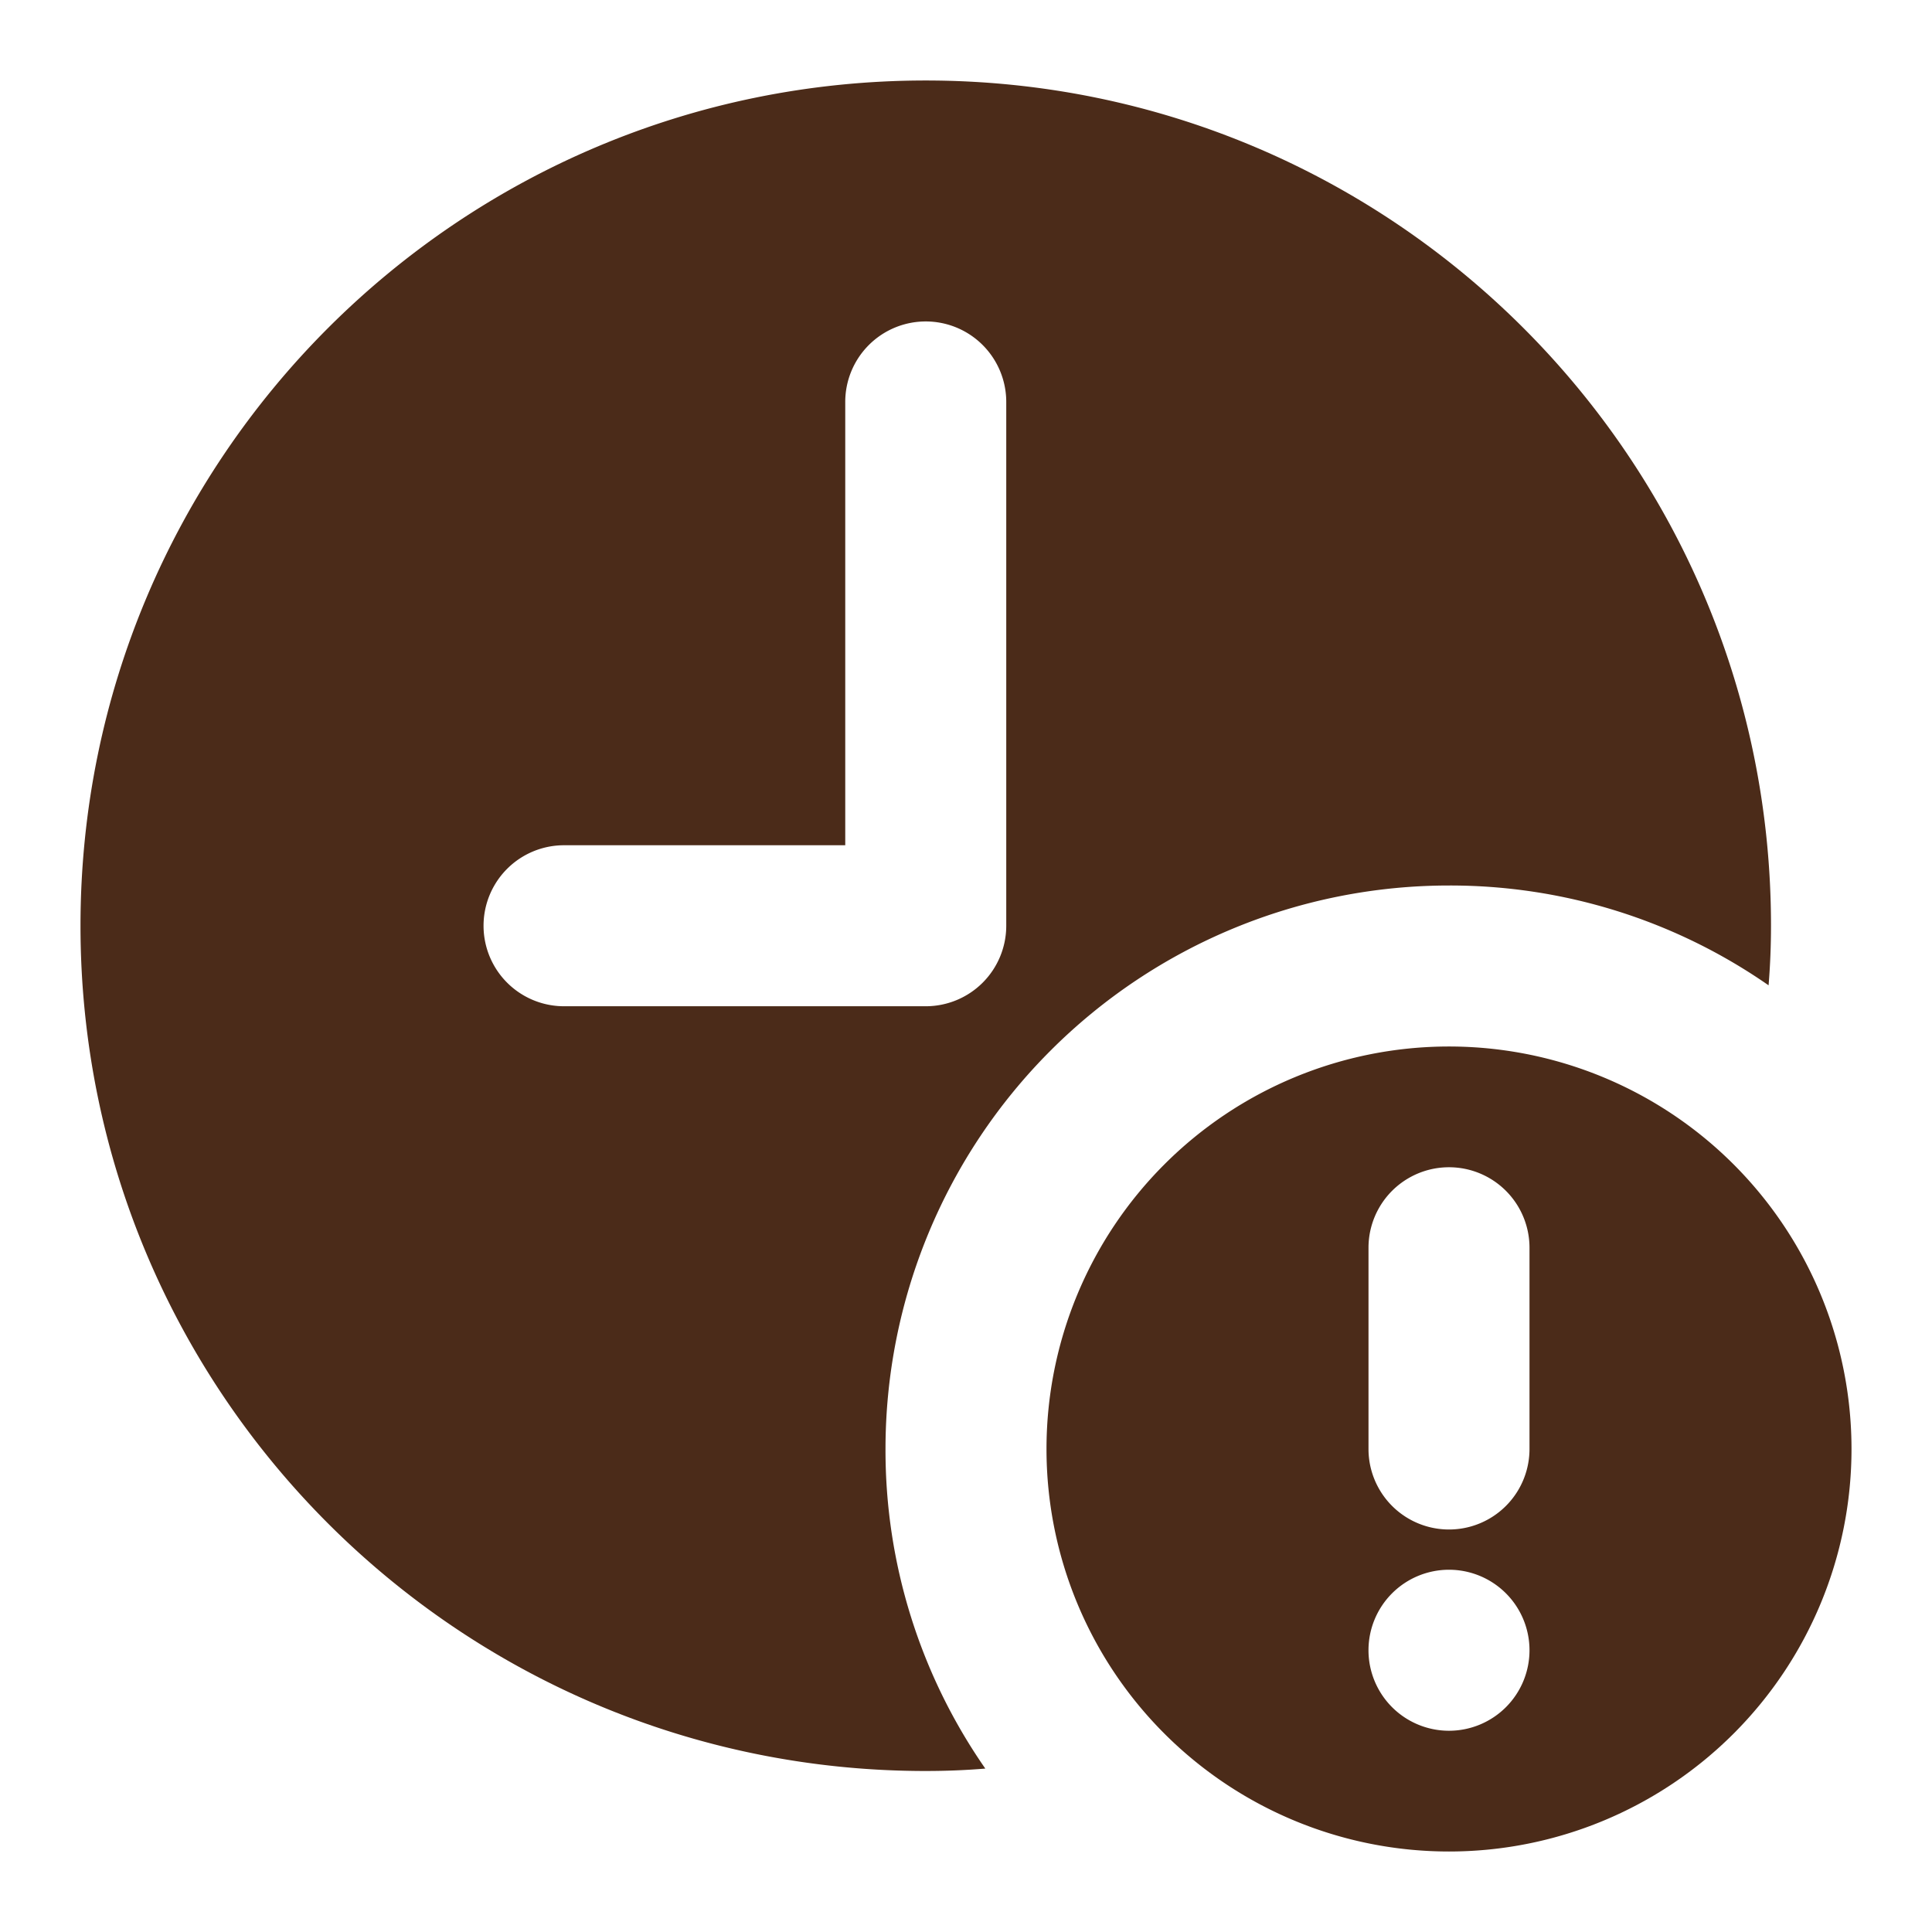
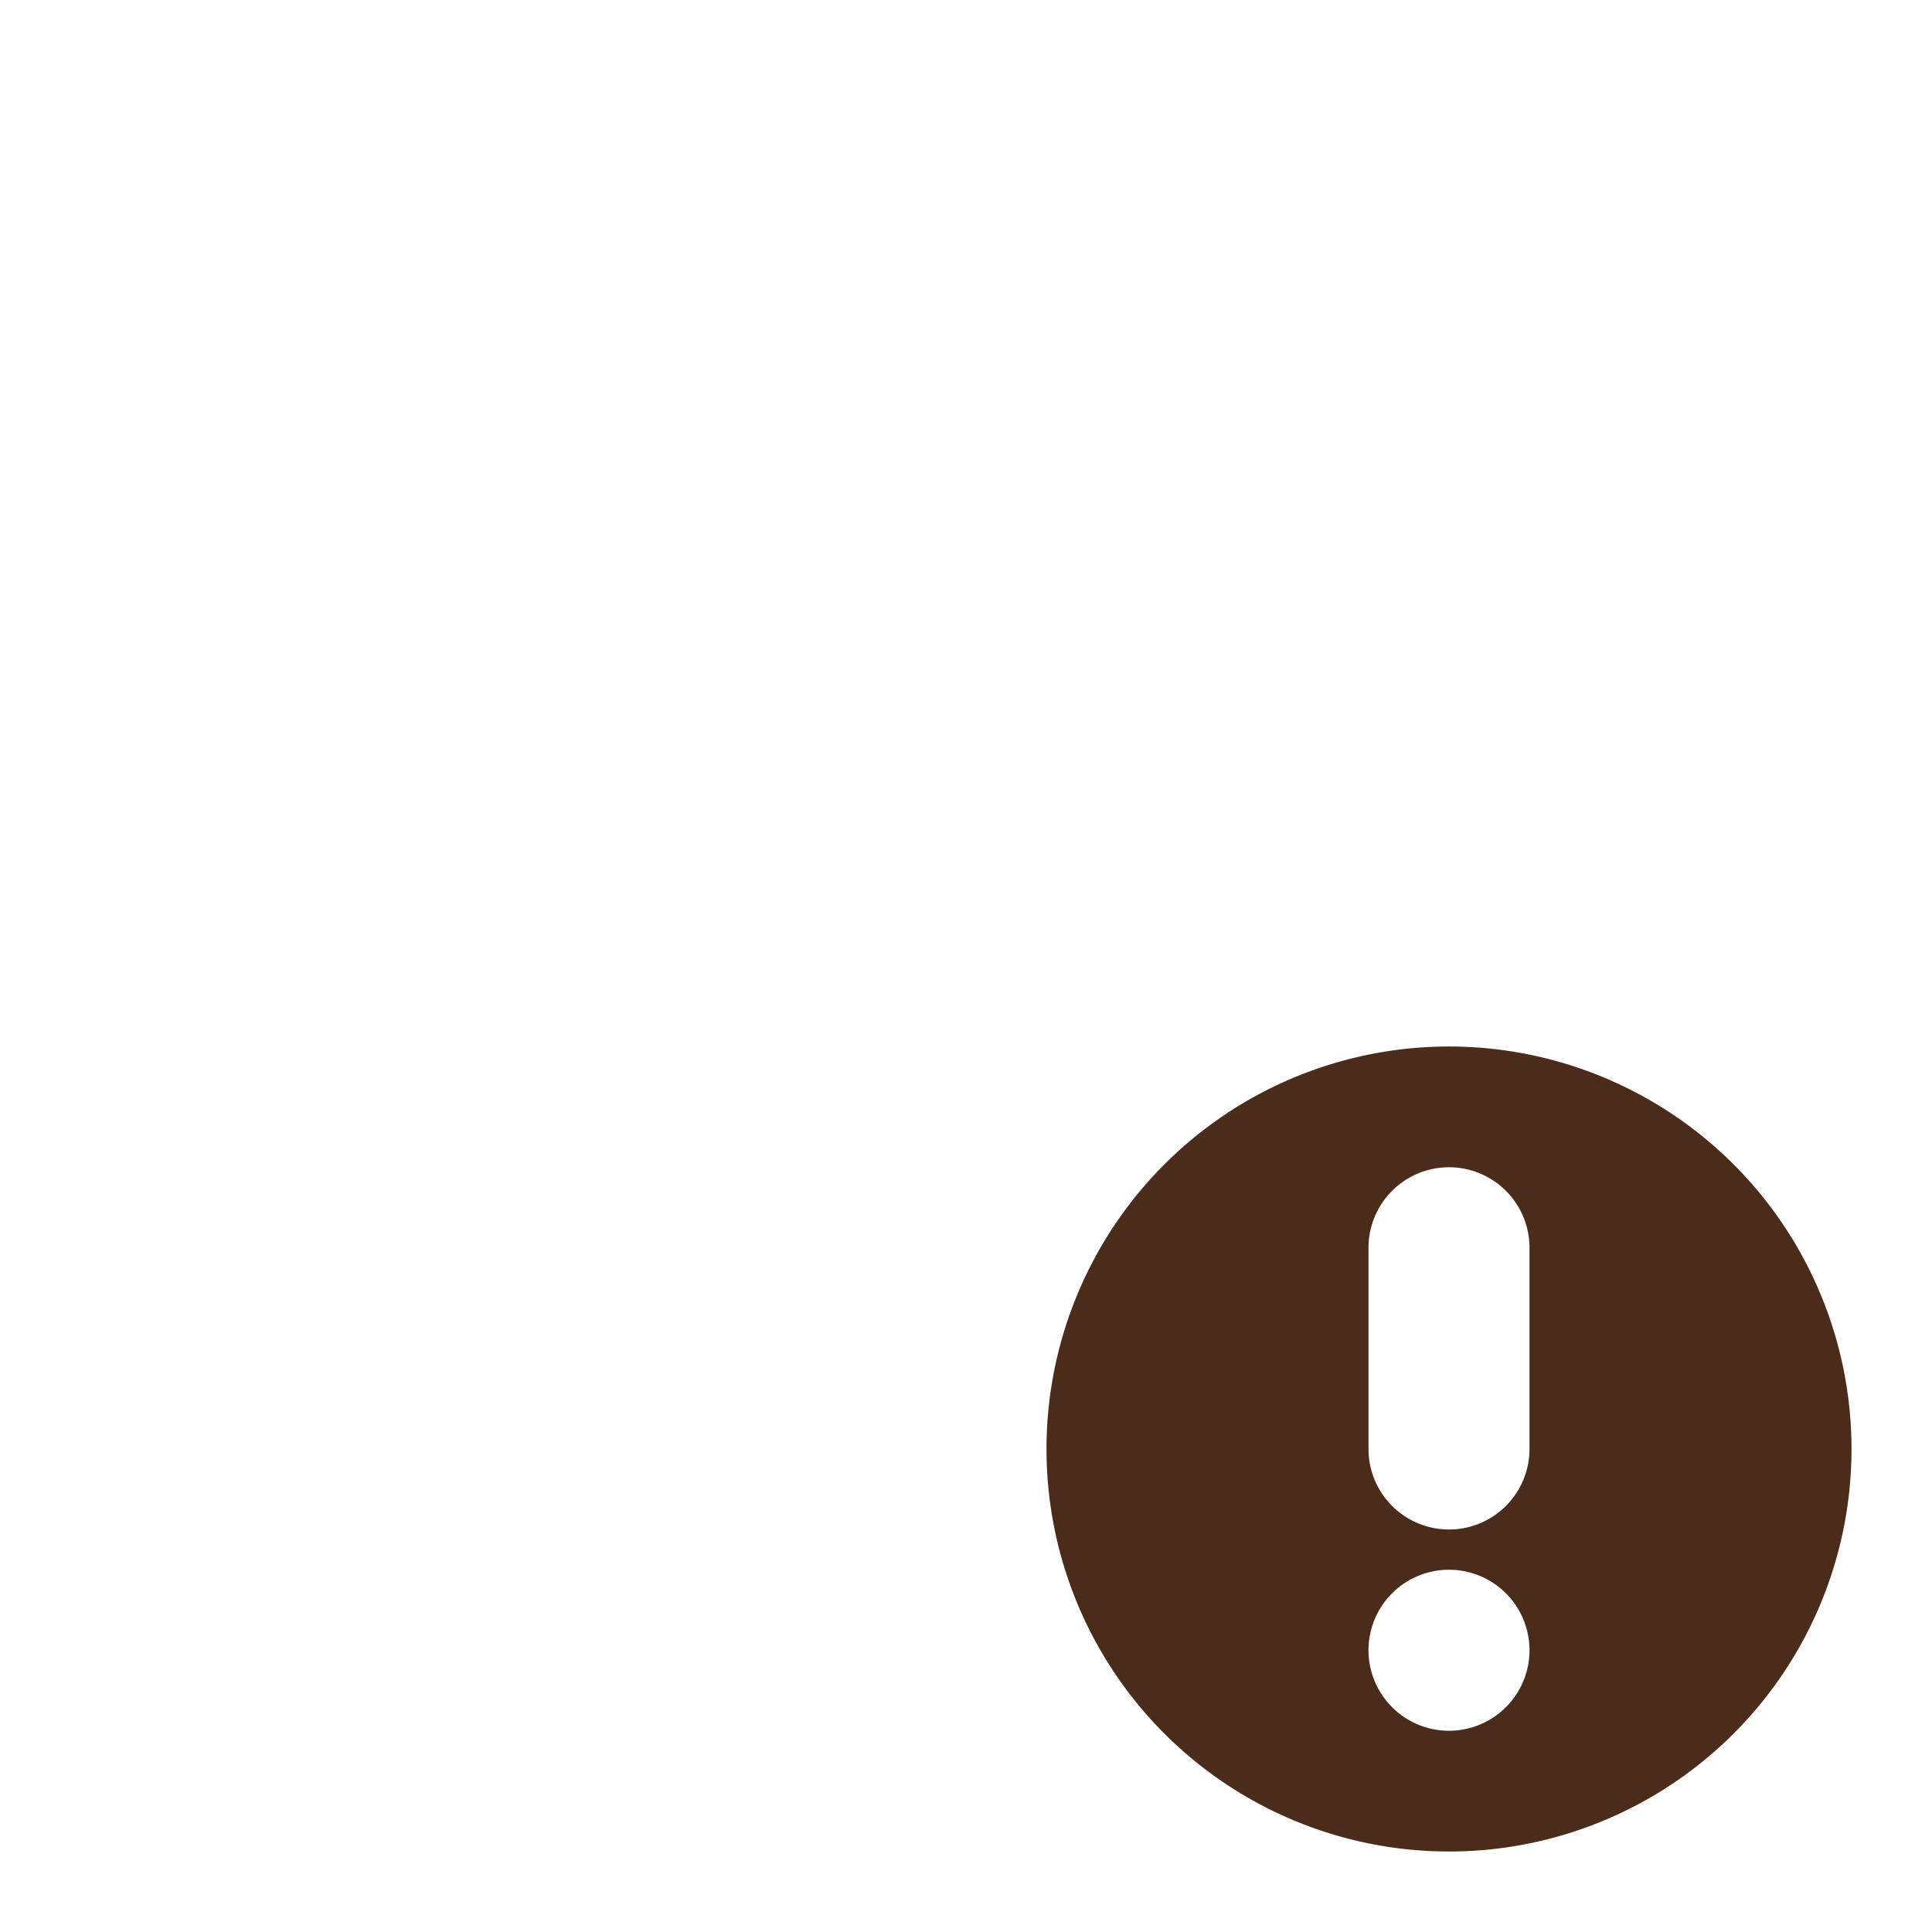
<svg xmlns="http://www.w3.org/2000/svg" data-name="Layer 1" fill="#4b2b19" height="512" viewBox="0 0 512 512" width="512">
-   <path d="m245.333 21.333c-123.734 0-224 100.267-224 224s100.266 224 224 224c5.334 0 10.56-.213 15.787-.64a147.712 147.712 0 0 1 -26.453-84.693 149.36 149.36 0 0 1 149.333-149.333 147.72 147.72 0 0 1 84.693 26.453c.427-5.227.64-10.453.64-15.787 0-123.733-100.265-224-224-224zm21.334 224a21.335 21.335 0 0 1 -21.334 21.334h-96a21.334 21.334 0 0 1 0-42.667h74.667v-117.333a21.334 21.334 0 1 1 42.667 0z" />
  <path d="m384 277.333a106.667 106.667 0 1 0 106.667 106.667 106.666 106.666 0 0 0 -106.667-106.667zm0 181.334a21.334 21.334 0 1 1 21.333-21.334 21.334 21.334 0 0 1 -21.333 21.334zm21.333-74.667a21.333 21.333 0 0 1 -42.666 0v-53.333a21.333 21.333 0 1 1 42.666 0z" />
</svg>